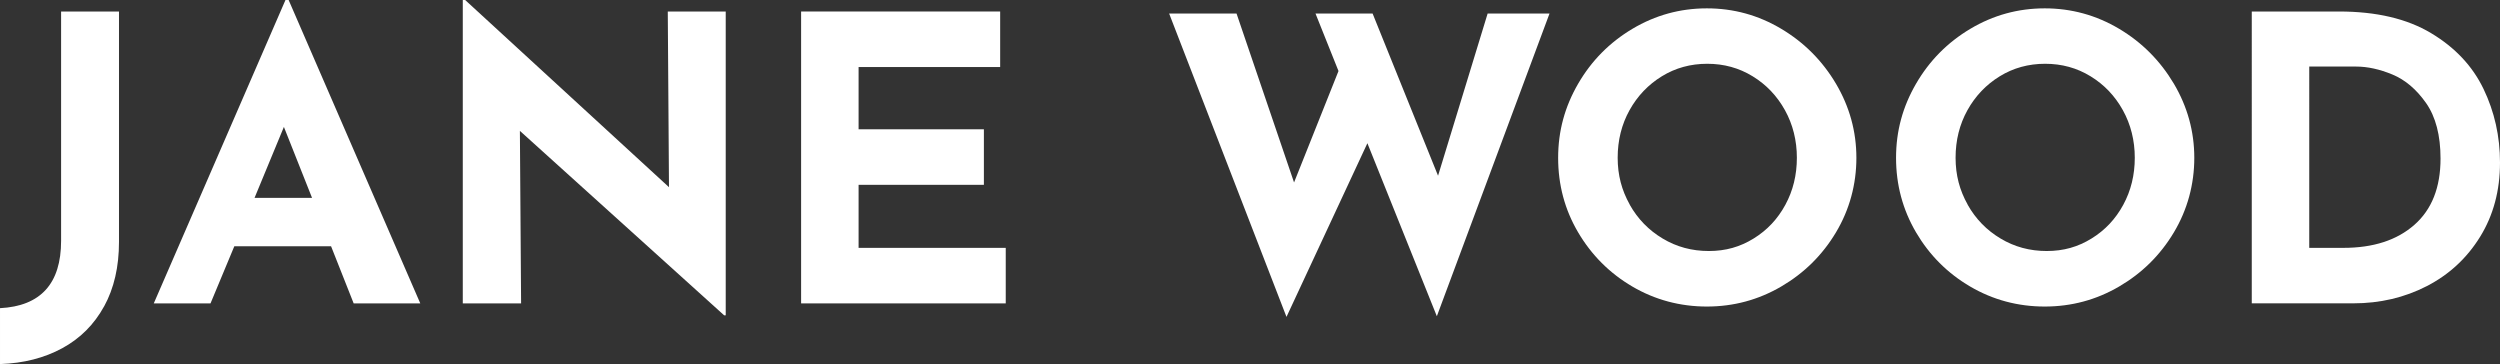
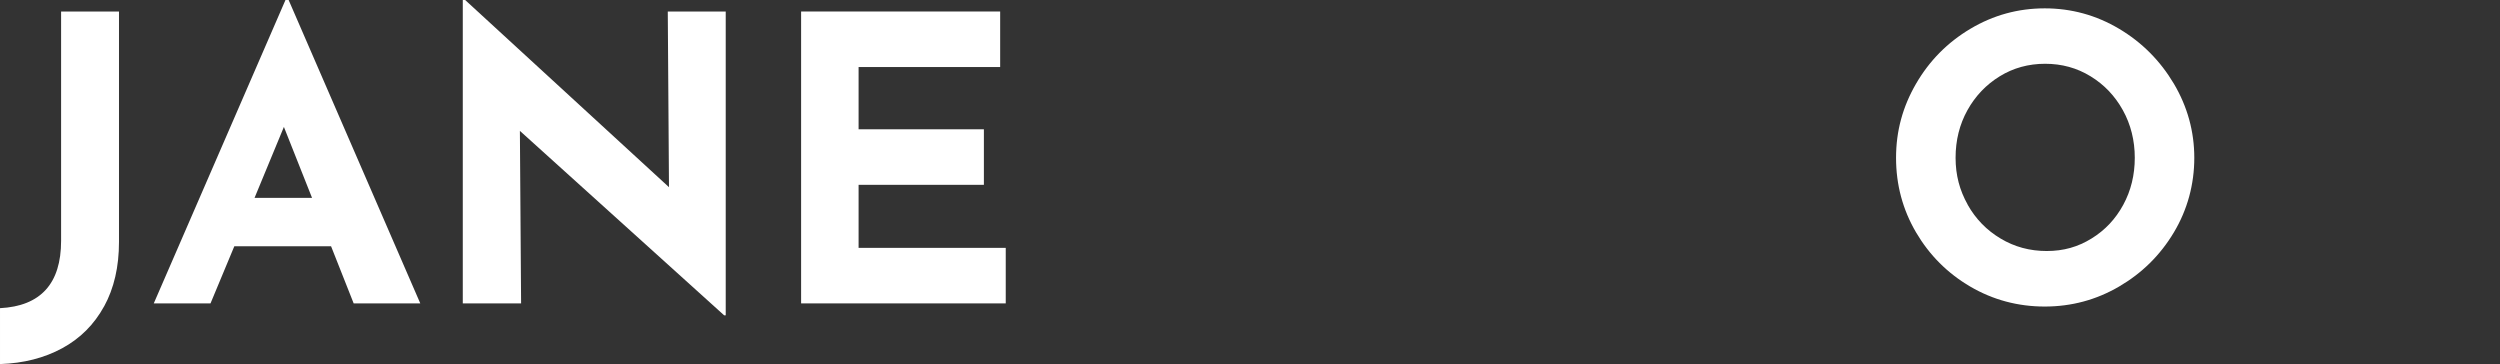
<svg xmlns="http://www.w3.org/2000/svg" viewBox="0 0 475.87 69.3" id="Calque_2">
  <rect x="0" y="0" width="475.87" height="69.3" fill="#333333" stroke="none" />
  <defs>
    <style>.cls-1{fill:#fff;}</style>
  </defs>
  <g id="Calque_2-2">
    <path d="M19.81,58.32c-1.89,3.45-4.54,6.1-7.96,7.96s-7.37,2.87-11.85,3.02v-10.64c7.75-.4,11.63-4.68,11.63-12.83V2.19h11.02V46.05c0,4.73-.94,8.82-2.83,12.27h-.01Z" class="cls-1" />
    <path d="M63.02,46.88h-18.42l-4.53,10.87h-10.8L54.34,0h.6l25.06,57.75h-12.68s-4.3-10.87-4.3-10.87Zm-3.62-9.21l-5.36-13.51-5.59,13.51h10.95Z" class="cls-1" />
    <path d="M138.14,2.19V60.02h-.3L98.96,24.91l.23,32.84h-11.1V0h.45l38.8,35.63-.23-33.44h11.03Z" class="cls-1" />
    <path d="M190.38,2.19V12.76h-26.95v11.85h23.85v10.57h-23.85v12h28.01v10.57h-38.95V2.19h37.89Z" class="cls-1" />
-     <path d="M273.49,60.17l-13.21-32.91-15.4,33.06L222.54,2.57h12.83l10.95,32.16,8.46-21.21-4.38-10.95h10.87l12.46,30.88,9.44-30.88h11.78l-21.44,57.6h-.02Z" class="cls-1" />
-     <path d="M300.4,15.93c2.54-4.38,5.99-7.86,10.34-10.45,4.35-2.59,9.07-3.89,14.16-3.89s9.8,1.3,14.15,3.89,7.83,6.08,10.42,10.45c2.59,4.38,3.89,9.09,3.89,14.12s-1.3,9.86-3.89,14.19c-2.59,4.33-6.07,7.76-10.42,10.3-4.35,2.54-9.07,3.81-14.15,3.81s-9.86-1.27-14.19-3.81c-4.33-2.54-7.76-5.98-10.31-10.3s-3.81-9.06-3.81-14.19,1.27-9.74,3.81-14.12Zm9.81,23.02c1.53,2.72,3.62,4.87,6.27,6.45,2.64,1.59,5.57,2.38,8.79,2.38s5.96-.79,8.53-2.38c2.57-1.58,4.58-3.72,6.04-6.42,1.46-2.69,2.19-5.67,2.19-8.95s-.76-6.34-2.27-9.06c-1.51-2.72-3.56-4.87-6.15-6.45-2.59-1.59-5.47-2.38-8.64-2.38s-6.05,.79-8.64,2.38c-2.59,1.59-4.64,3.74-6.15,6.45-1.51,2.72-2.26,5.74-2.26,9.06s.77,6.19,2.3,8.91h0Z" class="cls-1" />
    <path d="M364.72,15.93c2.54-4.38,5.99-7.86,10.34-10.45,4.35-2.59,9.07-3.89,14.15-3.89s9.8,1.3,14.16,3.89c4.35,2.59,7.82,6.08,10.42,10.45,2.59,4.38,3.89,9.09,3.89,14.12s-1.3,9.86-3.89,14.19c-2.59,4.33-6.07,7.76-10.42,10.3-4.35,2.54-9.07,3.81-14.16,3.81s-9.86-1.27-14.19-3.81c-4.33-2.54-7.76-5.98-10.3-10.3-2.54-4.33-3.81-9.06-3.81-14.19s1.27-9.74,3.81-14.12Zm9.81,23.02c1.53,2.72,3.62,4.87,6.27,6.45,2.64,1.59,5.57,2.38,8.79,2.38s5.96-.79,8.53-2.38c2.57-1.58,4.58-3.72,6.04-6.42,1.46-2.69,2.19-5.67,2.19-8.95s-.76-6.34-2.27-9.06c-1.51-2.72-3.56-4.87-6.15-6.45-2.59-1.59-5.47-2.38-8.64-2.38s-6.05,.79-8.64,2.38c-2.59,1.59-4.64,3.74-6.15,6.45-1.51,2.72-2.26,5.74-2.26,9.06s.77,6.19,2.3,8.91h0Z" class="cls-1" />
-     <path d="M428.62,2.19h16.61c7.1,0,12.93,1.37,17.51,4.11,4.58,2.74,7.91,6.29,10,10.64s3.13,9.02,3.13,14c0,5.34-1.26,10.04-3.78,14.12-2.52,4.08-5.9,7.21-10.15,9.4s-8.92,3.28-14,3.28h-19.32V2.19Zm17.44,44.99c5.69,0,10.19-1.46,13.51-4.38s4.98-7.12,4.98-12.61c0-4.43-.92-7.95-2.75-10.57-1.84-2.62-3.98-4.43-6.42-5.44s-4.74-1.51-6.91-1.51h-8.91V47.18h6.5Z" class="cls-1" />
  </g>
</svg>